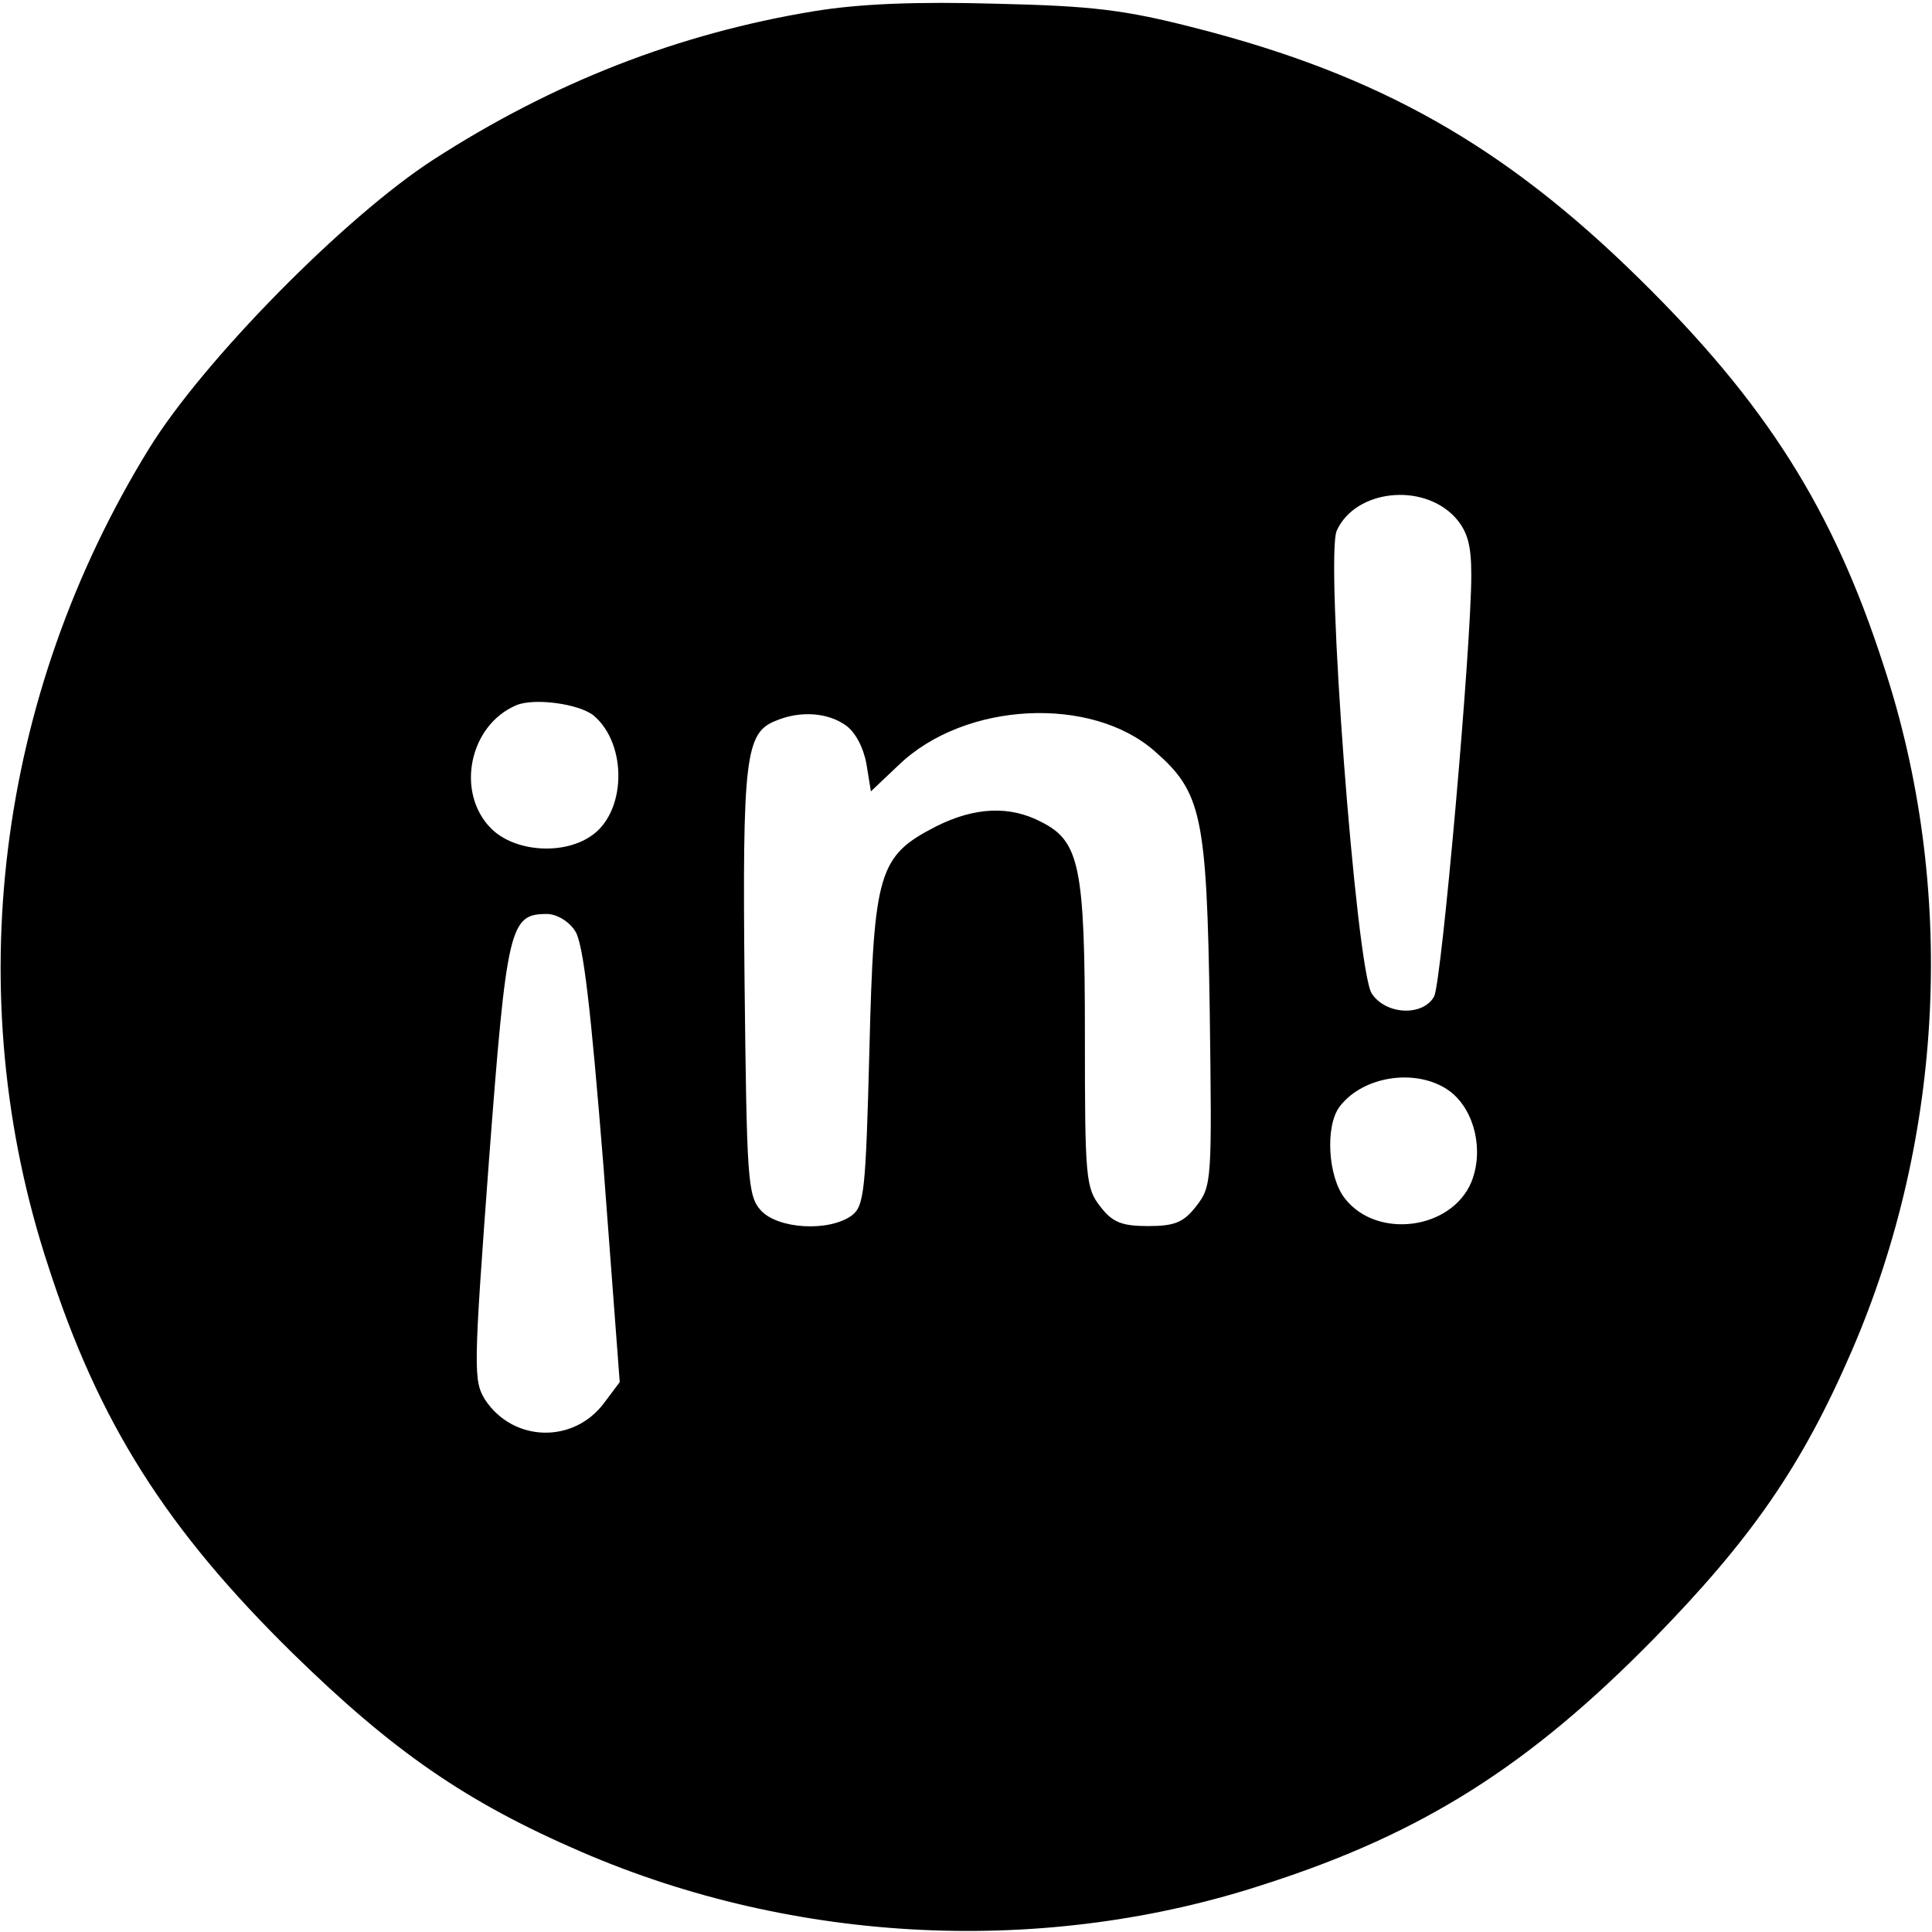
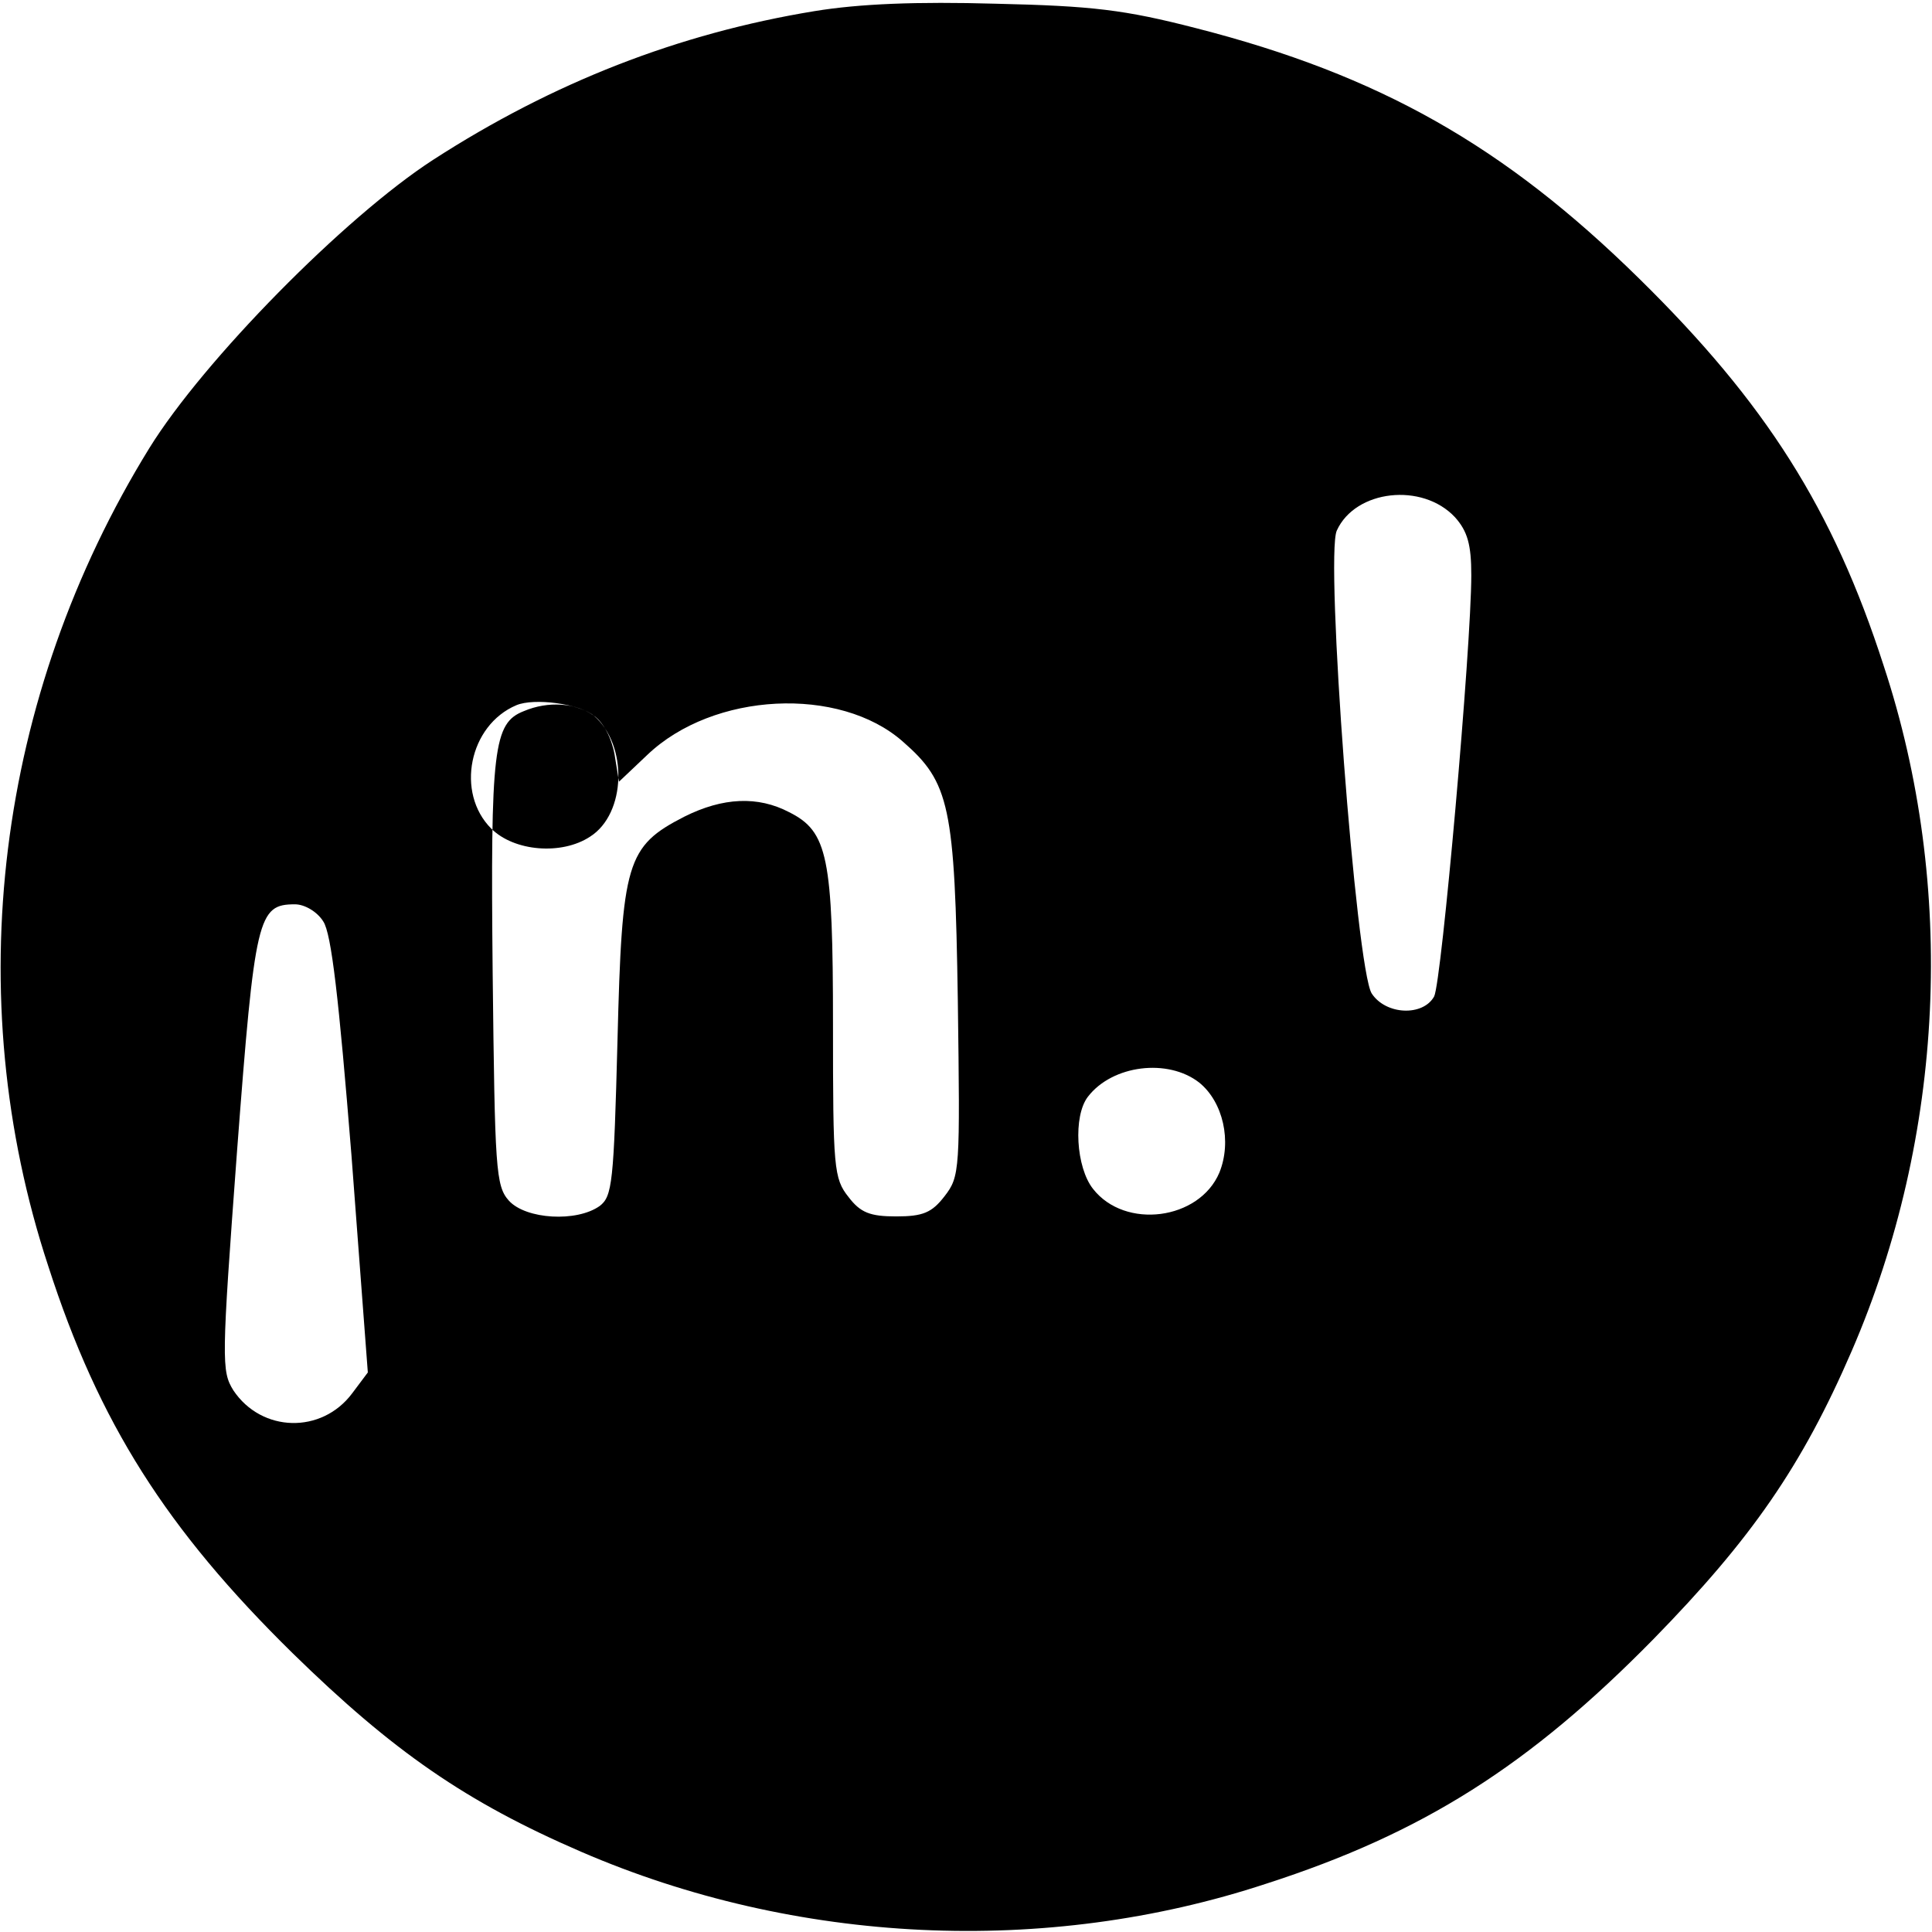
<svg xmlns="http://www.w3.org/2000/svg" version="1.0" width="260pt" height="260pt" viewBox="0 0 260 260" preserveAspectRatio="xMidYMid meet">
  <g transform="translate(0,260) scale(0.1,-0.1)" fill="#000000" stroke="none">
-     <path d="M1096 2585 c-183 -30 -352 -96 -513 -200 -119 -77 -309 -270 -382 -388 -206 -334 -256 -737 -136 -1101 68 -211 159 -354 329 -521 135 -132 233 -200 388 -267 289 -125 625 -141 922 -43 211 68 354 159 521 329 132 135 200 233 267 388 125 289 141 625 43 922 -68 211 -159 354 -329 521 -182 179 -350 274 -596 337 -97 25 -140 30 -270 33 -106 3 -183 0 -244 -10z m862 -681 c17 -19 22 -37 22 -78 0 -97 -40 -548 -50 -567 -15 -27 -65 -25 -84 4 -21 33 -63 588 -47 623 25 55 115 65 159 18z m-1159 -267 c46 -39 44 -132 -5 -163 -38 -25 -102 -20 -133 11 -48 48 -30 139 34 166 24 10 84 2 104 -14z m339 -13 c13 -9 24 -30 28 -52 l6 -37 38 36 c89 85 259 93 344 18 63 -55 70 -86 74 -349 3 -228 3 -236 -18 -263 -17 -22 -29 -27 -65 -27 -35 0 -48 5 -64 26 -20 25 -21 39 -21 231 0 227 -7 261 -59 287 -42 22 -89 20 -141 -6 -78 -40 -84 -61 -90 -301 -5 -192 -7 -210 -24 -223 -31 -22 -99 -18 -122 7 -18 20 -19 42 -22 307 -3 302 1 336 42 352 33 14 70 11 94 -6z m-364 -277 c11 -16 21 -104 38 -315 l22 -292 -21 -28 c-41 -55 -122 -53 -160 4 -16 26 -16 39 5 322 24 316 28 332 78 332 13 0 30 -10 38 -23z m1179 -217 c32 -26 44 -79 27 -121 -27 -64 -127 -77 -170 -22 -23 29 -27 98 -7 124 33 43 108 52 150 19z" />
+     <path d="M1096 2585 c-183 -30 -352 -96 -513 -200 -119 -77 -309 -270 -382 -388 -206 -334 -256 -737 -136 -1101 68 -211 159 -354 329 -521 135 -132 233 -200 388 -267 289 -125 625 -141 922 -43 211 68 354 159 521 329 132 135 200 233 267 388 125 289 141 625 43 922 -68 211 -159 354 -329 521 -182 179 -350 274 -596 337 -97 25 -140 30 -270 33 -106 3 -183 0 -244 -10z m862 -681 c17 -19 22 -37 22 -78 0 -97 -40 -548 -50 -567 -15 -27 -65 -25 -84 4 -21 33 -63 588 -47 623 25 55 115 65 159 18z m-1159 -267 c46 -39 44 -132 -5 -163 -38 -25 -102 -20 -133 11 -48 48 -30 139 34 166 24 10 84 2 104 -14z c13 -9 24 -30 28 -52 l6 -37 38 36 c89 85 259 93 344 18 63 -55 70 -86 74 -349 3 -228 3 -236 -18 -263 -17 -22 -29 -27 -65 -27 -35 0 -48 5 -64 26 -20 25 -21 39 -21 231 0 227 -7 261 -59 287 -42 22 -89 20 -141 -6 -78 -40 -84 -61 -90 -301 -5 -192 -7 -210 -24 -223 -31 -22 -99 -18 -122 7 -18 20 -19 42 -22 307 -3 302 1 336 42 352 33 14 70 11 94 -6z m-364 -277 c11 -16 21 -104 38 -315 l22 -292 -21 -28 c-41 -55 -122 -53 -160 4 -16 26 -16 39 5 322 24 316 28 332 78 332 13 0 30 -10 38 -23z m1179 -217 c32 -26 44 -79 27 -121 -27 -64 -127 -77 -170 -22 -23 29 -27 98 -7 124 33 43 108 52 150 19z" />
  </g>
</svg>